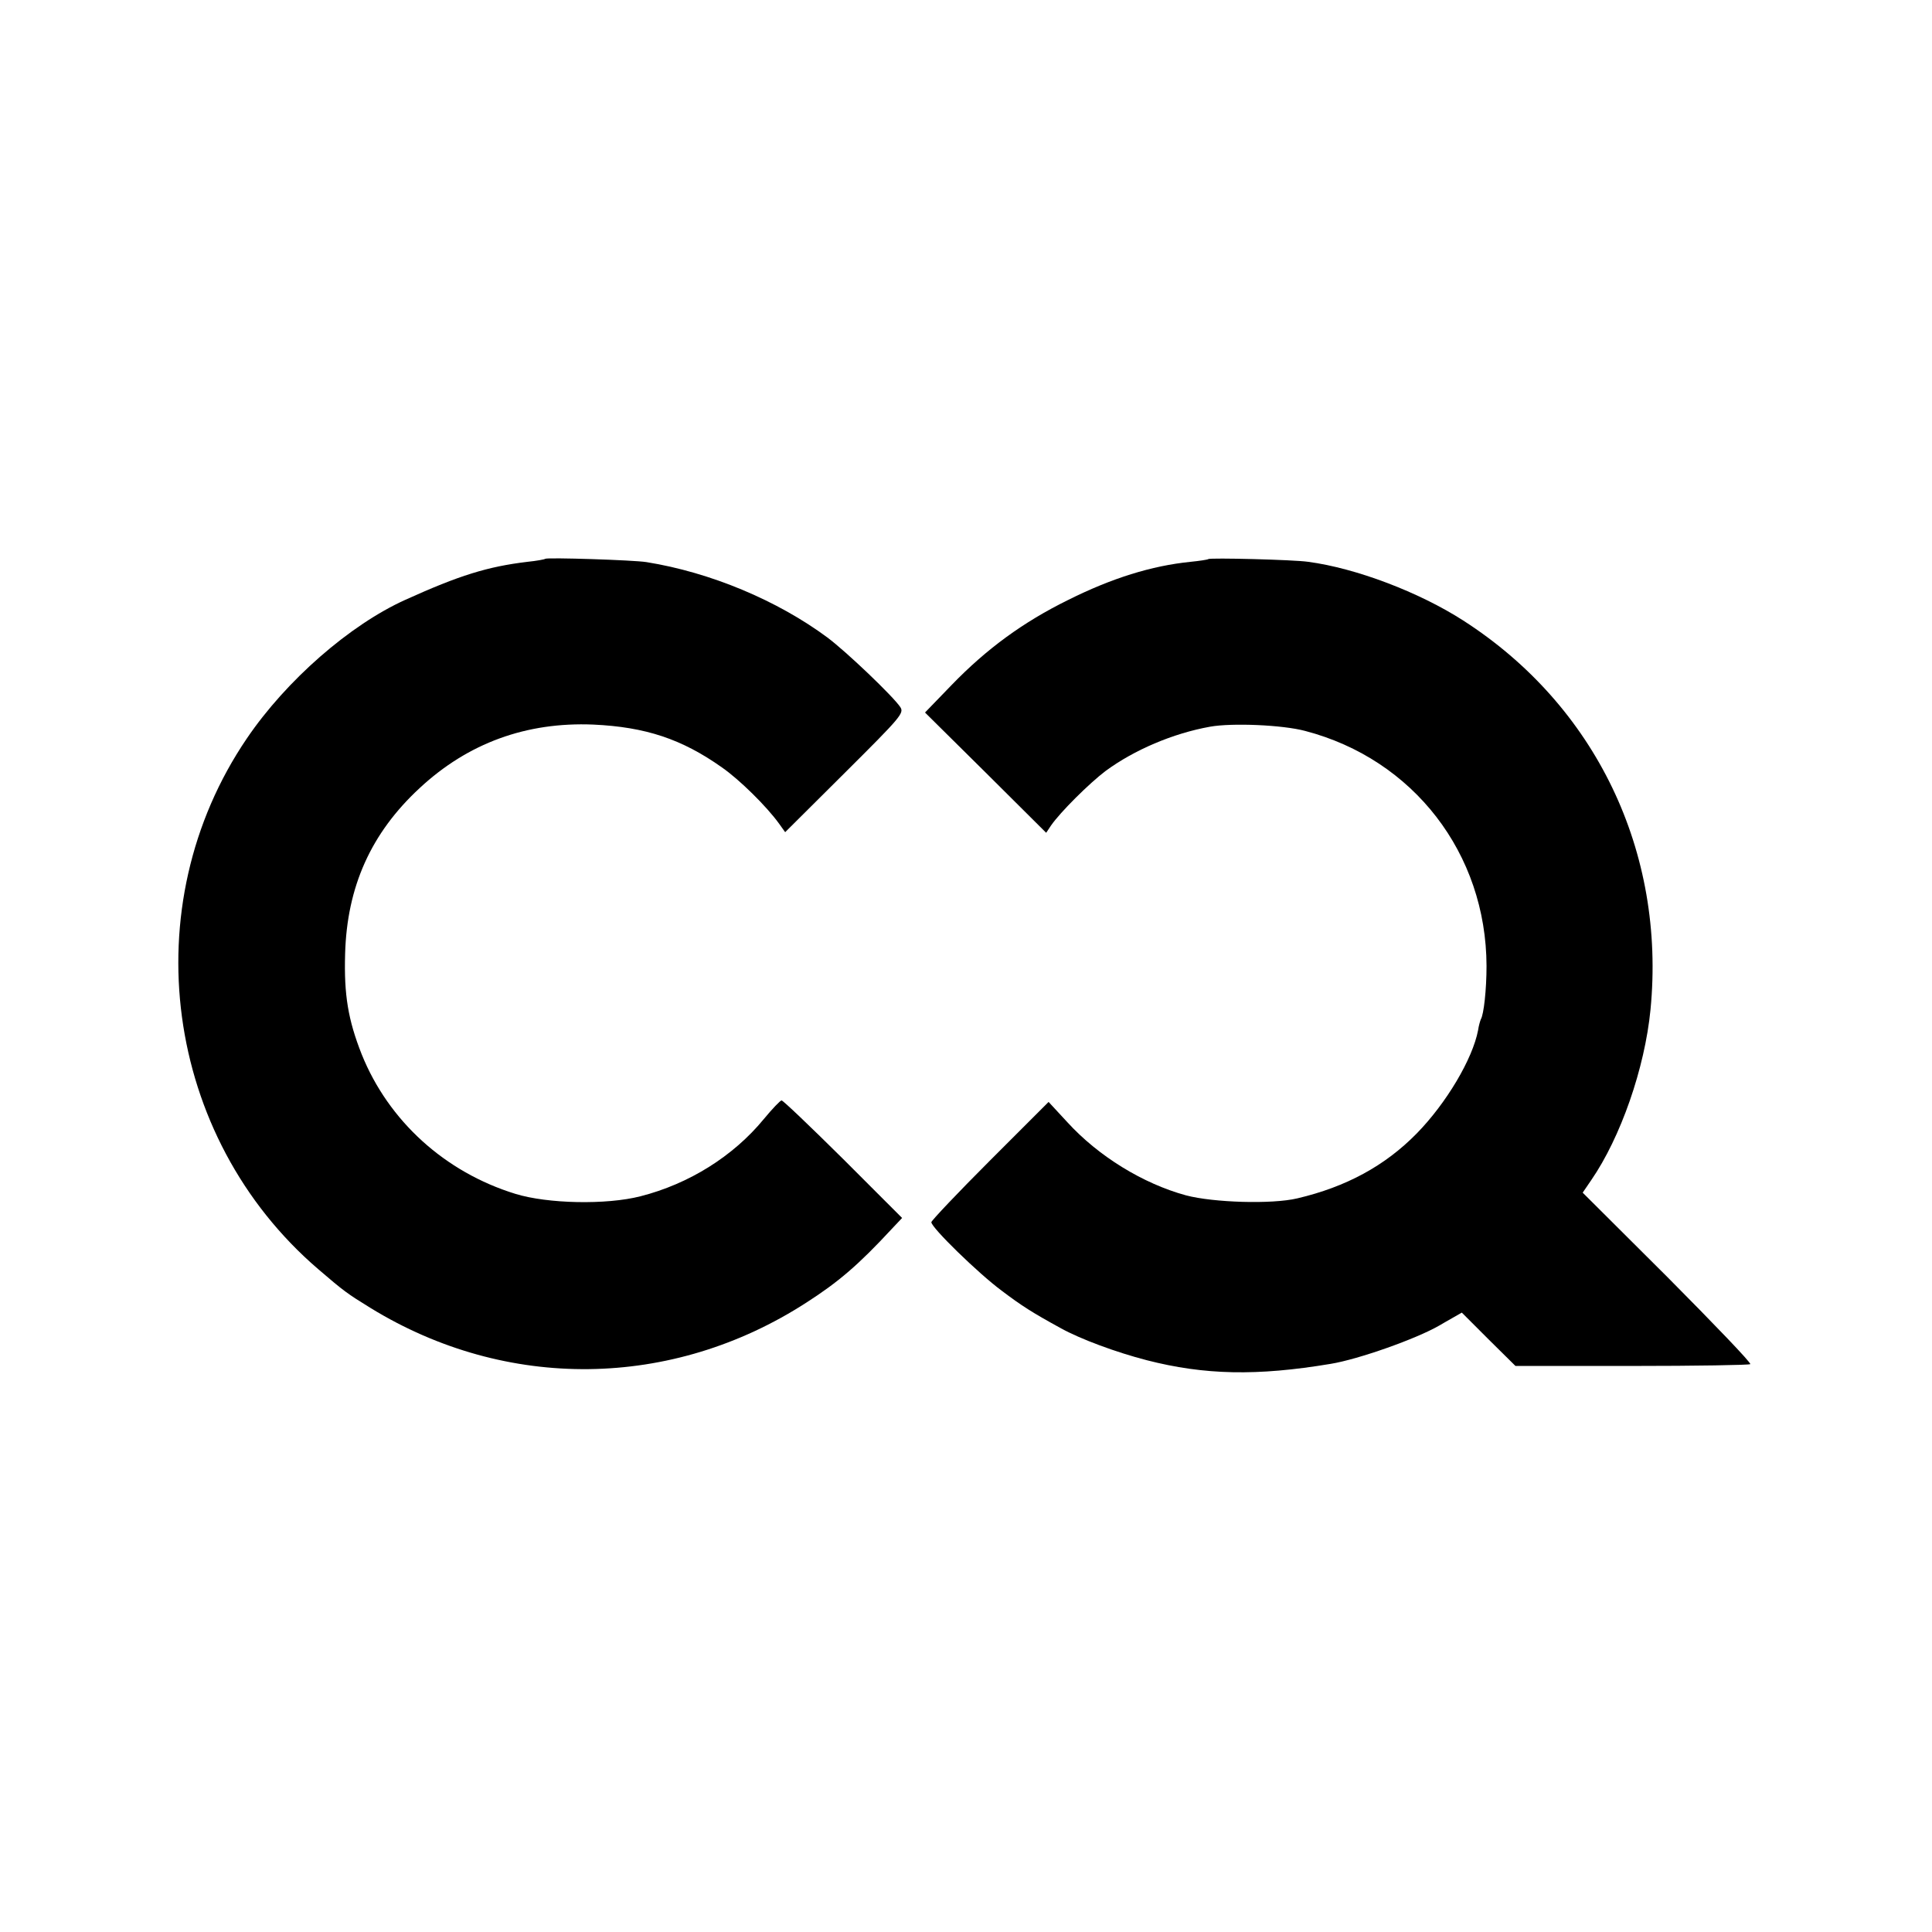
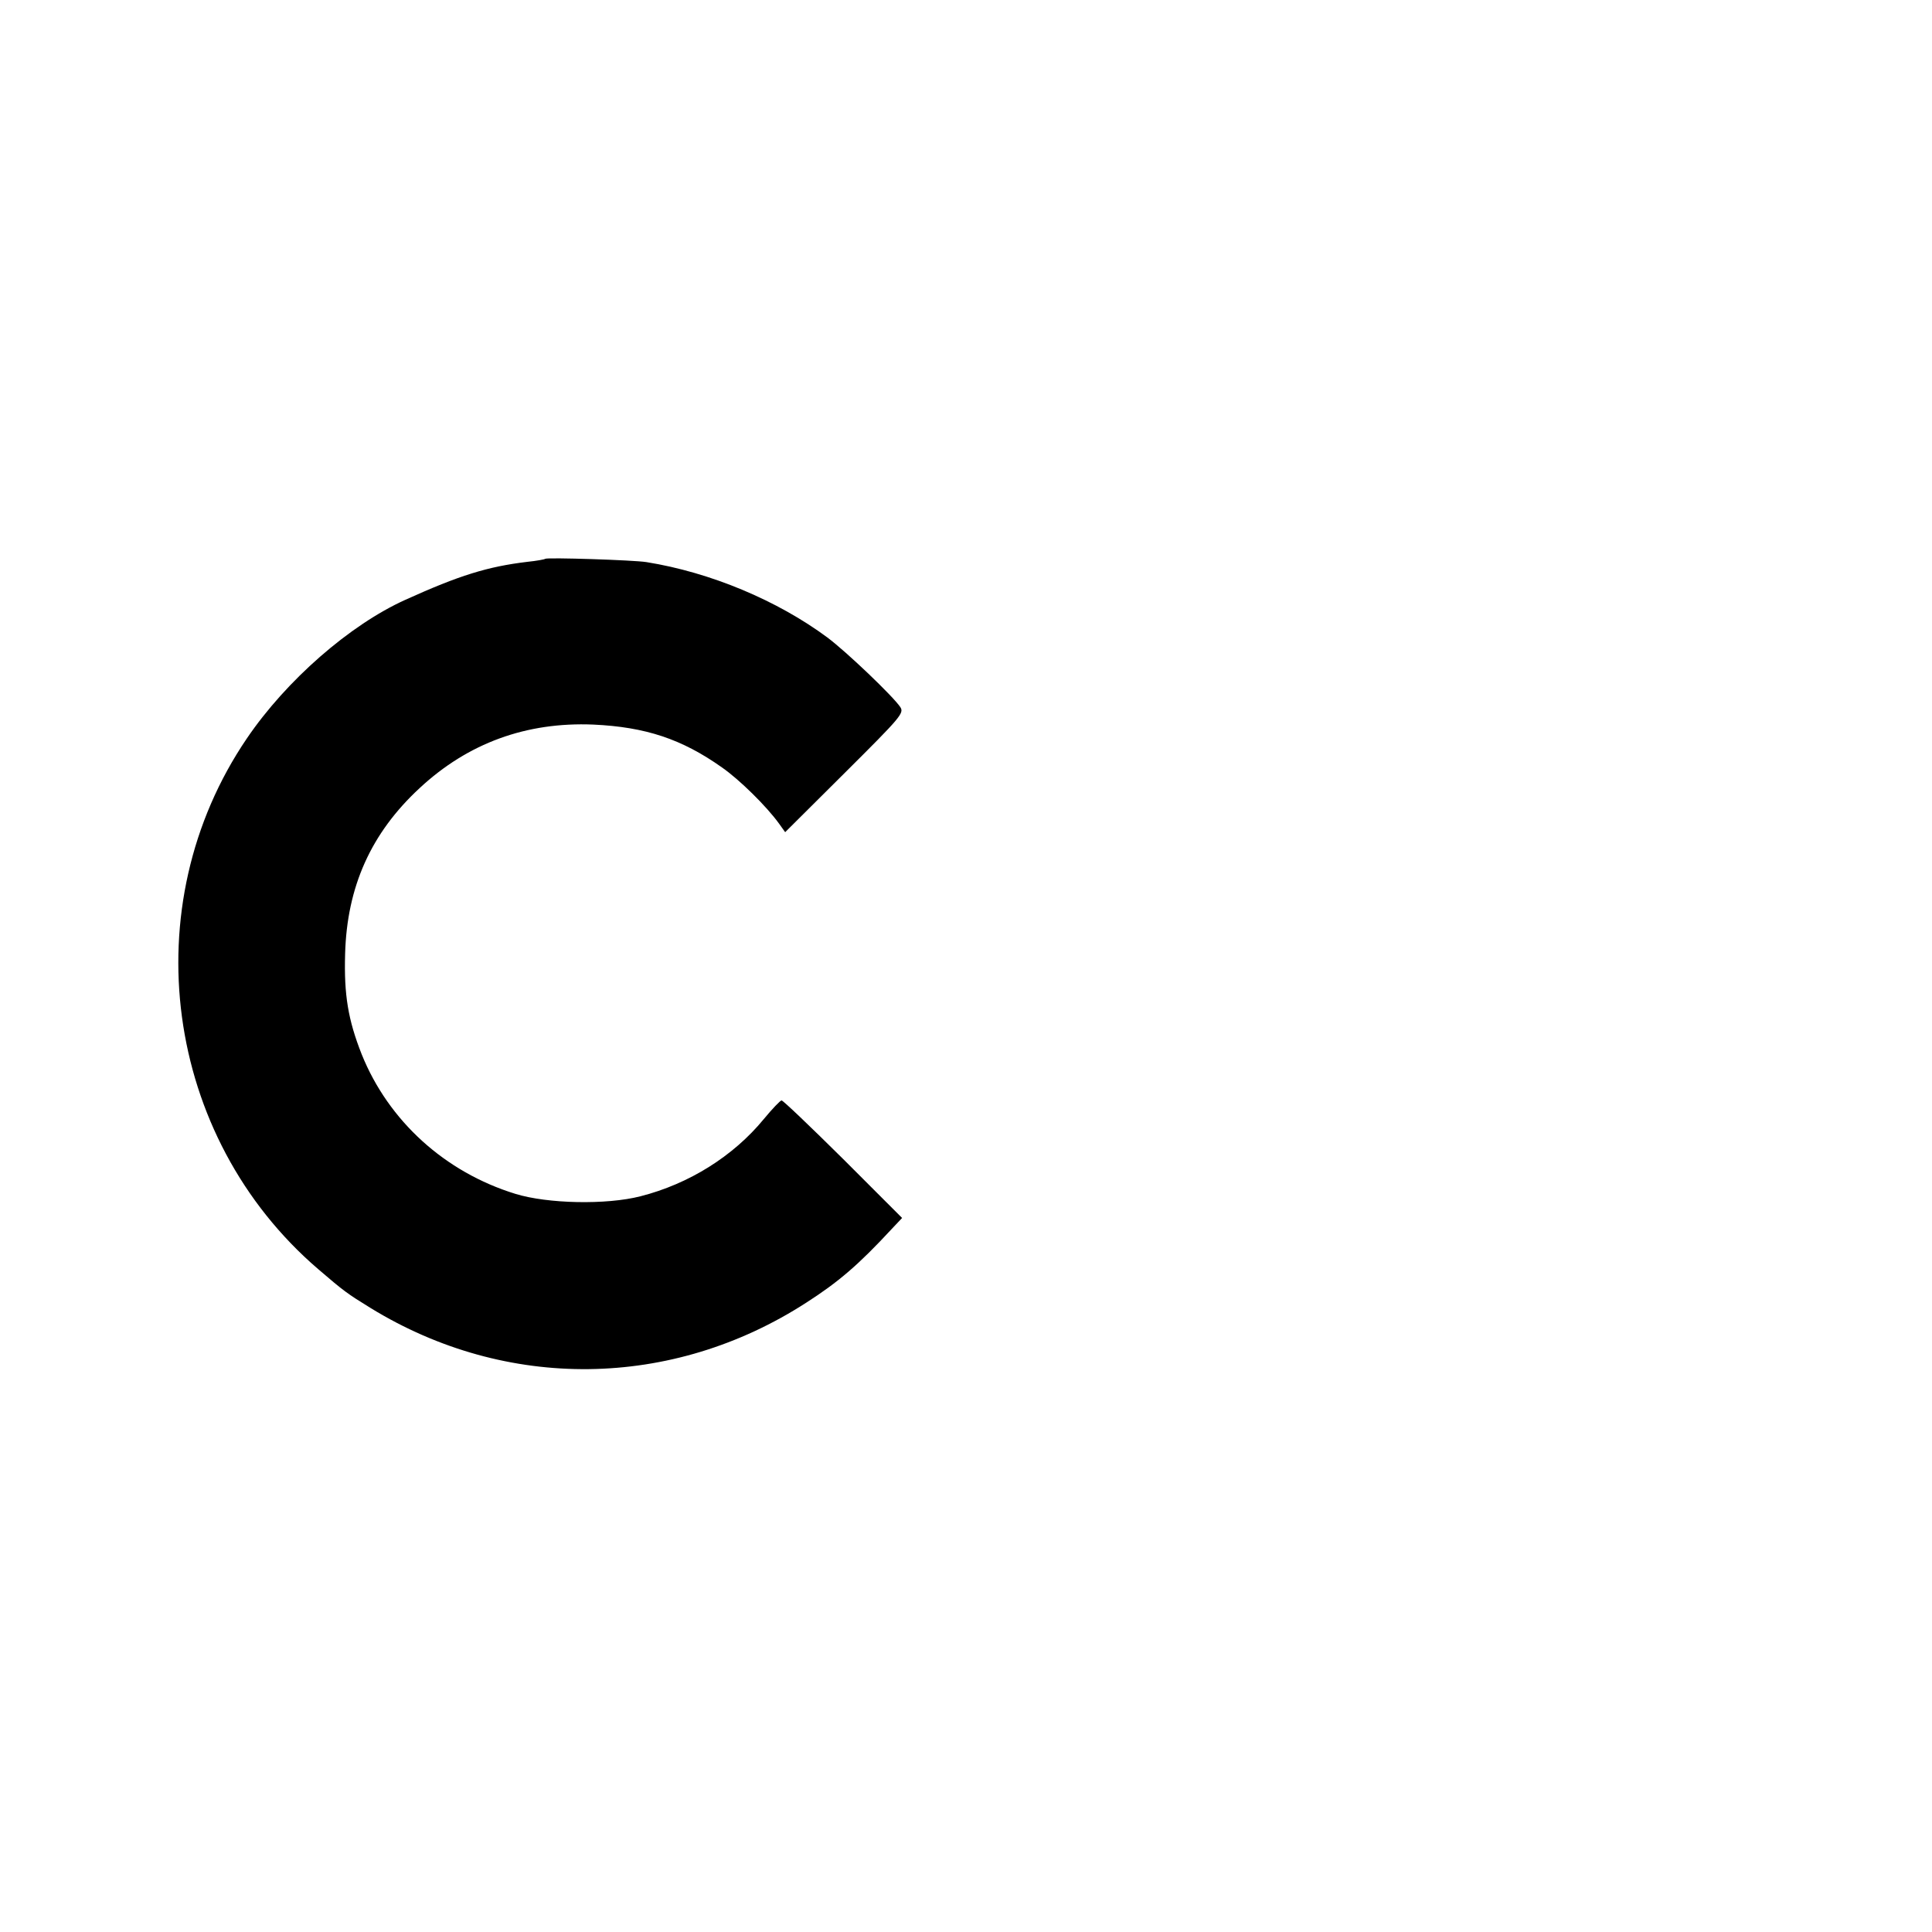
<svg xmlns="http://www.w3.org/2000/svg" version="1.0" width="641pt" height="641pt" viewBox="0 0 641 641" preserveAspectRatio="xMidYMid meet">
  <g transform="translate(0,641) scale(0.1,-0.1)" fill="#000000" stroke="none">
    <path d="M1809 4556 c-2 -2 -29 -7 -59 -10 -133 -16 -226 -45 -405 -126 -184 -83 -395 -267 -526 -460 -378 -556 -275 -1322 237 -1761 85 -73 96 -81 174 -129 450 -276 999 -270 1445 18 106 68 173 125 284 245 l34 36 -196 196 c-108 107 -200 195 -204 194 -4 0 -31 -28 -59 -62 -101 -123 -248 -215 -409 -256 -113 -29 -308 -25 -415 8 -234 72 -421 242 -510 463 -45 114 -59 197 -55 333 6 223 86 401 247 550 161 150 355 220 576 211 174 -8 294 -48 427 -142 59 -41 149 -130 190 -187 l20 -28 198 197 c187 186 197 198 184 218 -24 36 -179 184 -242 231 -166 123 -388 216 -600 250 -43 7 -330 16 -336 11z" />
-     <path d="M4009 4555 c-3 -2 -29 -6 -59 -9 -129 -13 -261 -54 -407 -127 -148 -73 -269 -161 -386 -282 l-88 -91 201 -199 201 -200 16 24 c31 45 128 141 181 181 95 70 224 125 347 147 73 13 240 6 315 -14 360 -94 601 -407 602 -780 0 -78 -9 -161 -19 -177 -2 -5 -7 -21 -9 -36 -18 -95 -105 -242 -204 -343 -105 -107 -234 -177 -396 -215 -84 -20 -278 -14 -369 10 -143 39 -291 130 -394 243 l-62 67 -194 -194 c-107 -107 -195 -200 -195 -205 0 -18 156 -170 233 -227 66 -50 102 -73 197 -125 65 -36 184 -80 285 -106 191 -49 365 -53 610 -12 92 15 284 83 360 127 11 6 32 19 47 27 l28 16 89 -89 89 -88 386 0 c213 0 390 3 393 6 4 4 -120 133 -274 288 l-282 281 28 41 c98 142 178 372 197 566 51 524 -182 1009 -621 1291 -146 94 -356 174 -515 195 -46 7 -327 14 -331 9z" />
  </g>
</svg>